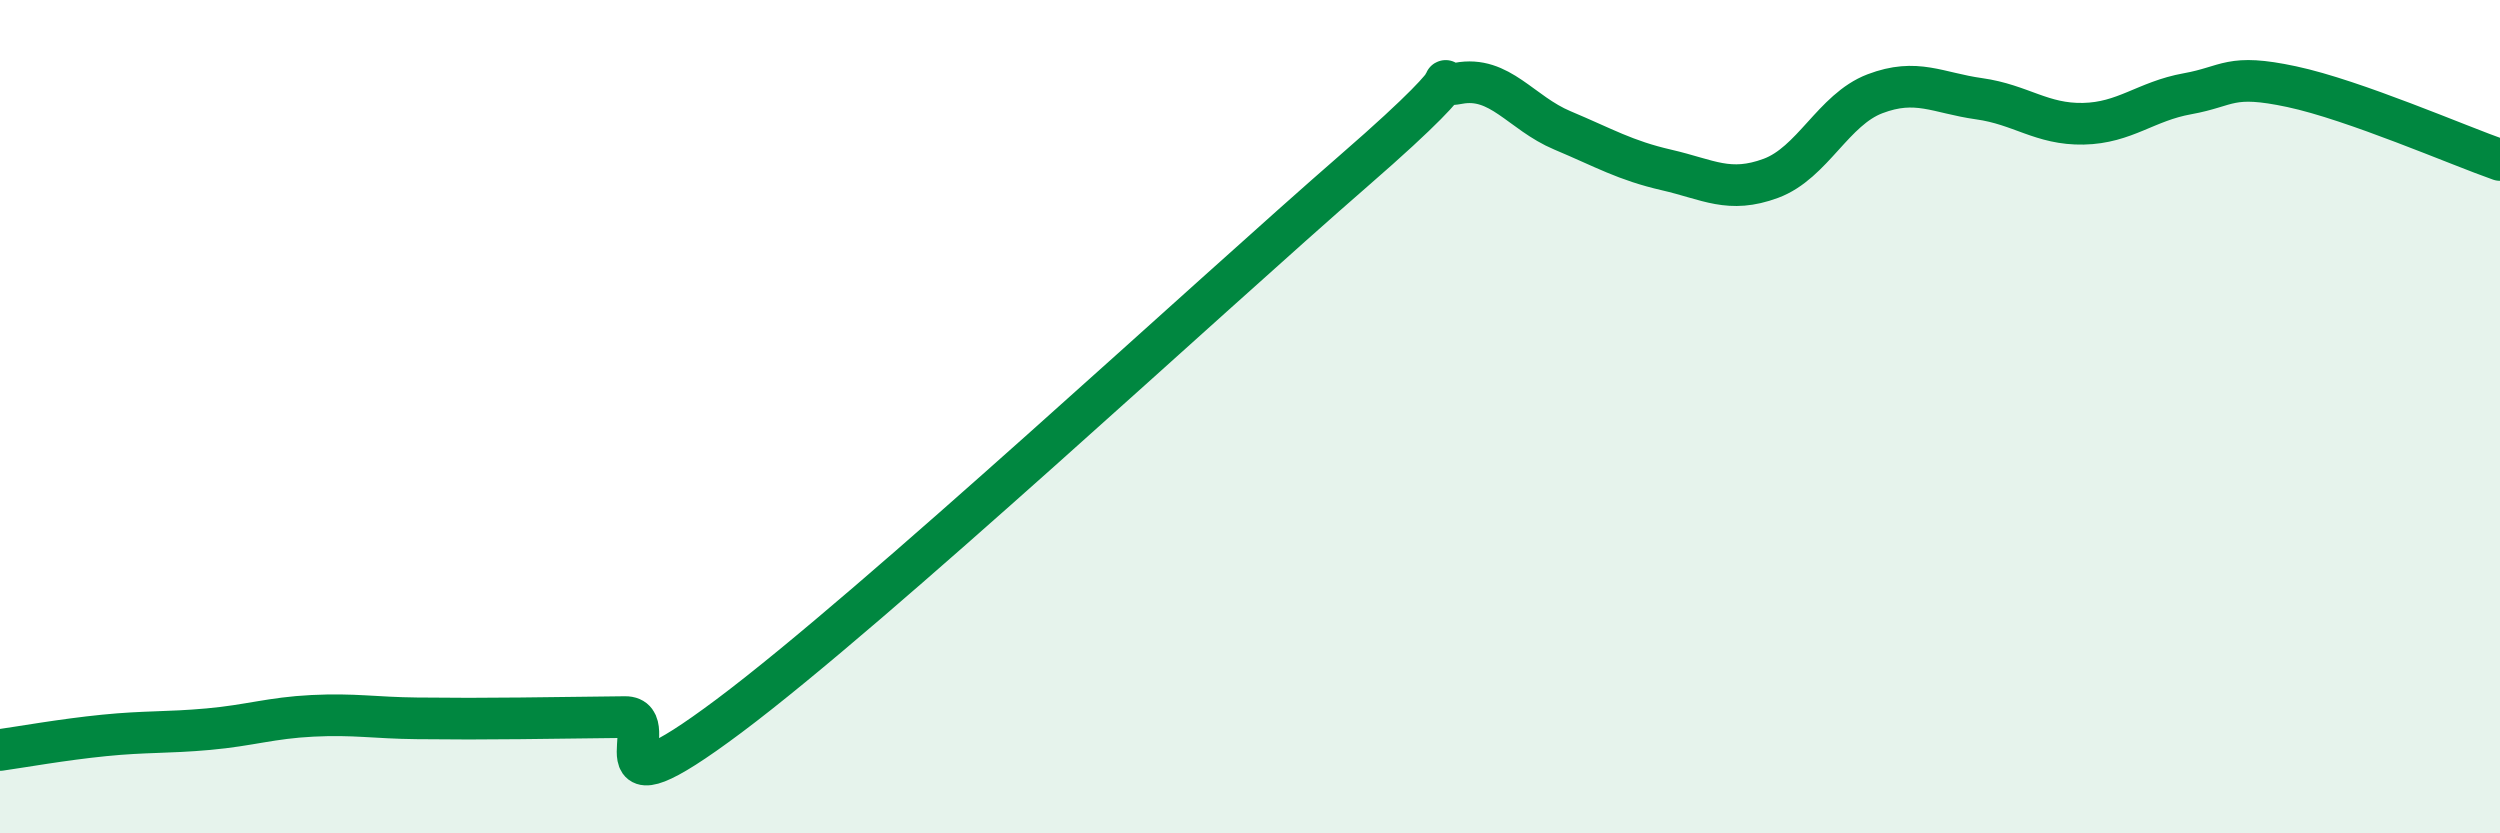
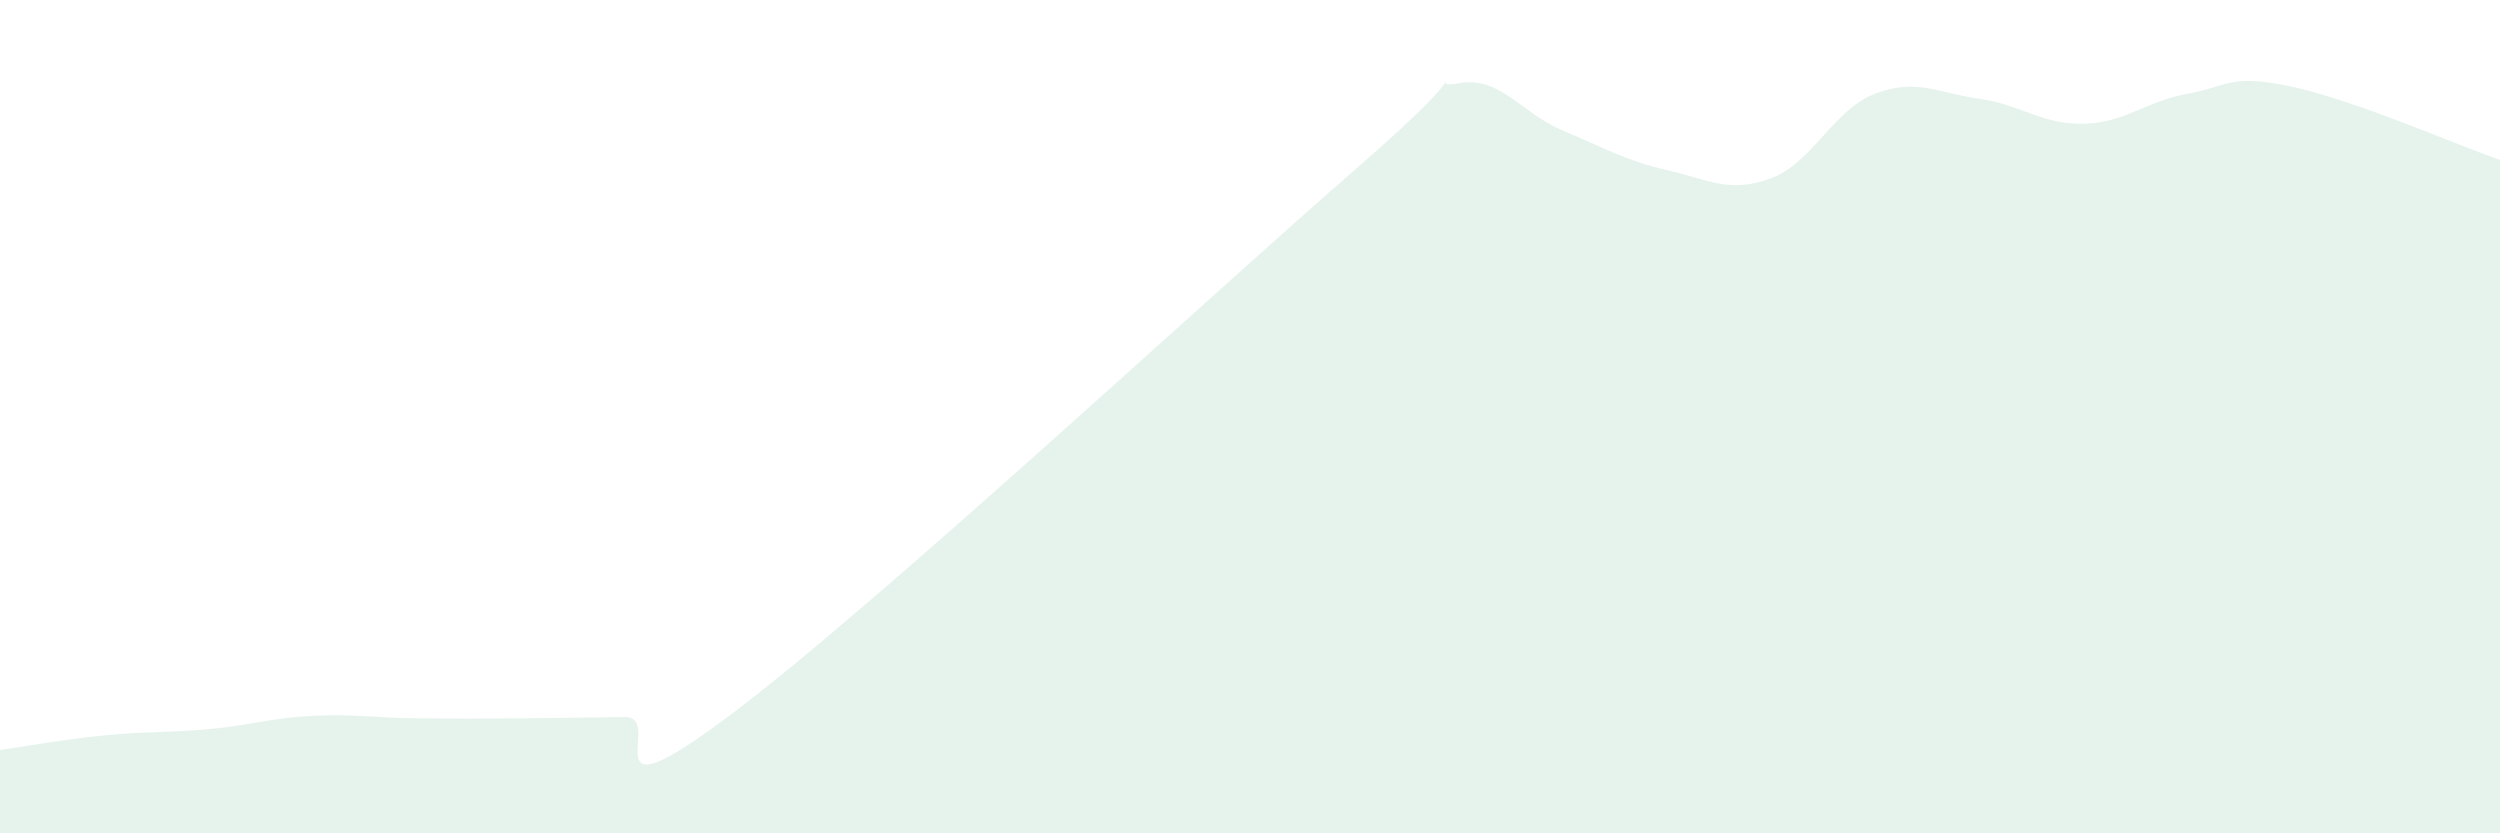
<svg xmlns="http://www.w3.org/2000/svg" width="60" height="20" viewBox="0 0 60 20">
  <path d="M 0,18 C 0.5,17.93 1.5,17.75 2.5,17.65 C 3.5,17.55 4,17.59 5,17.5 C 6,17.41 6.5,17.23 7.5,17.18 C 8.5,17.13 9,17.23 10,17.24 C 11,17.25 11.5,17.25 12.5,17.24 C 13.5,17.23 14,17.22 15,17.21 C 16,17.2 14,19.8 17.5,17.18 C 21,14.56 29,7.13 32.5,4.09 C 36,1.05 34,2.19 35,2 C 36,1.81 36.5,2.71 37.5,3.13 C 38.5,3.55 39,3.85 40,4.08 C 41,4.31 41.5,4.65 42.5,4.28 C 43.5,3.91 44,2.63 45,2.25 C 46,1.87 46.5,2.23 47.5,2.37 C 48.5,2.51 49,2.99 50,2.97 C 51,2.95 51.5,2.43 52.5,2.25 C 53.5,2.07 53.5,1.76 55,2.08 C 56.5,2.4 59,3.49 60,3.84L60 20L0 20Z" fill="#008740" opacity="0.1" stroke-linecap="round" stroke-linejoin="round" />
-   <path d="M 0,18 C 0.5,17.93 1.5,17.75 2.5,17.65 C 3.5,17.55 4,17.59 5,17.5 C 6,17.41 6.5,17.23 7.5,17.18 C 8.5,17.13 9,17.23 10,17.24 C 11,17.25 11.5,17.25 12.5,17.24 C 13.5,17.23 14,17.22 15,17.21 C 16,17.2 14,19.8 17.5,17.18 C 21,14.56 29,7.13 32.5,4.09 C 36,1.05 34,2.19 35,2 C 36,1.81 36.5,2.71 37.5,3.13 C 38.5,3.55 39,3.85 40,4.08 C 41,4.31 41.5,4.65 42.5,4.28 C 43.5,3.91 44,2.63 45,2.25 C 46,1.87 46.5,2.23 47.5,2.37 C 48.5,2.51 49,2.99 50,2.97 C 51,2.95 51.5,2.43 52.5,2.25 C 53.5,2.07 53.5,1.76 55,2.08 C 56.5,2.4 59,3.49 60,3.84" stroke="#008740" stroke-width="1" fill="none" stroke-linecap="round" stroke-linejoin="round" />
</svg>